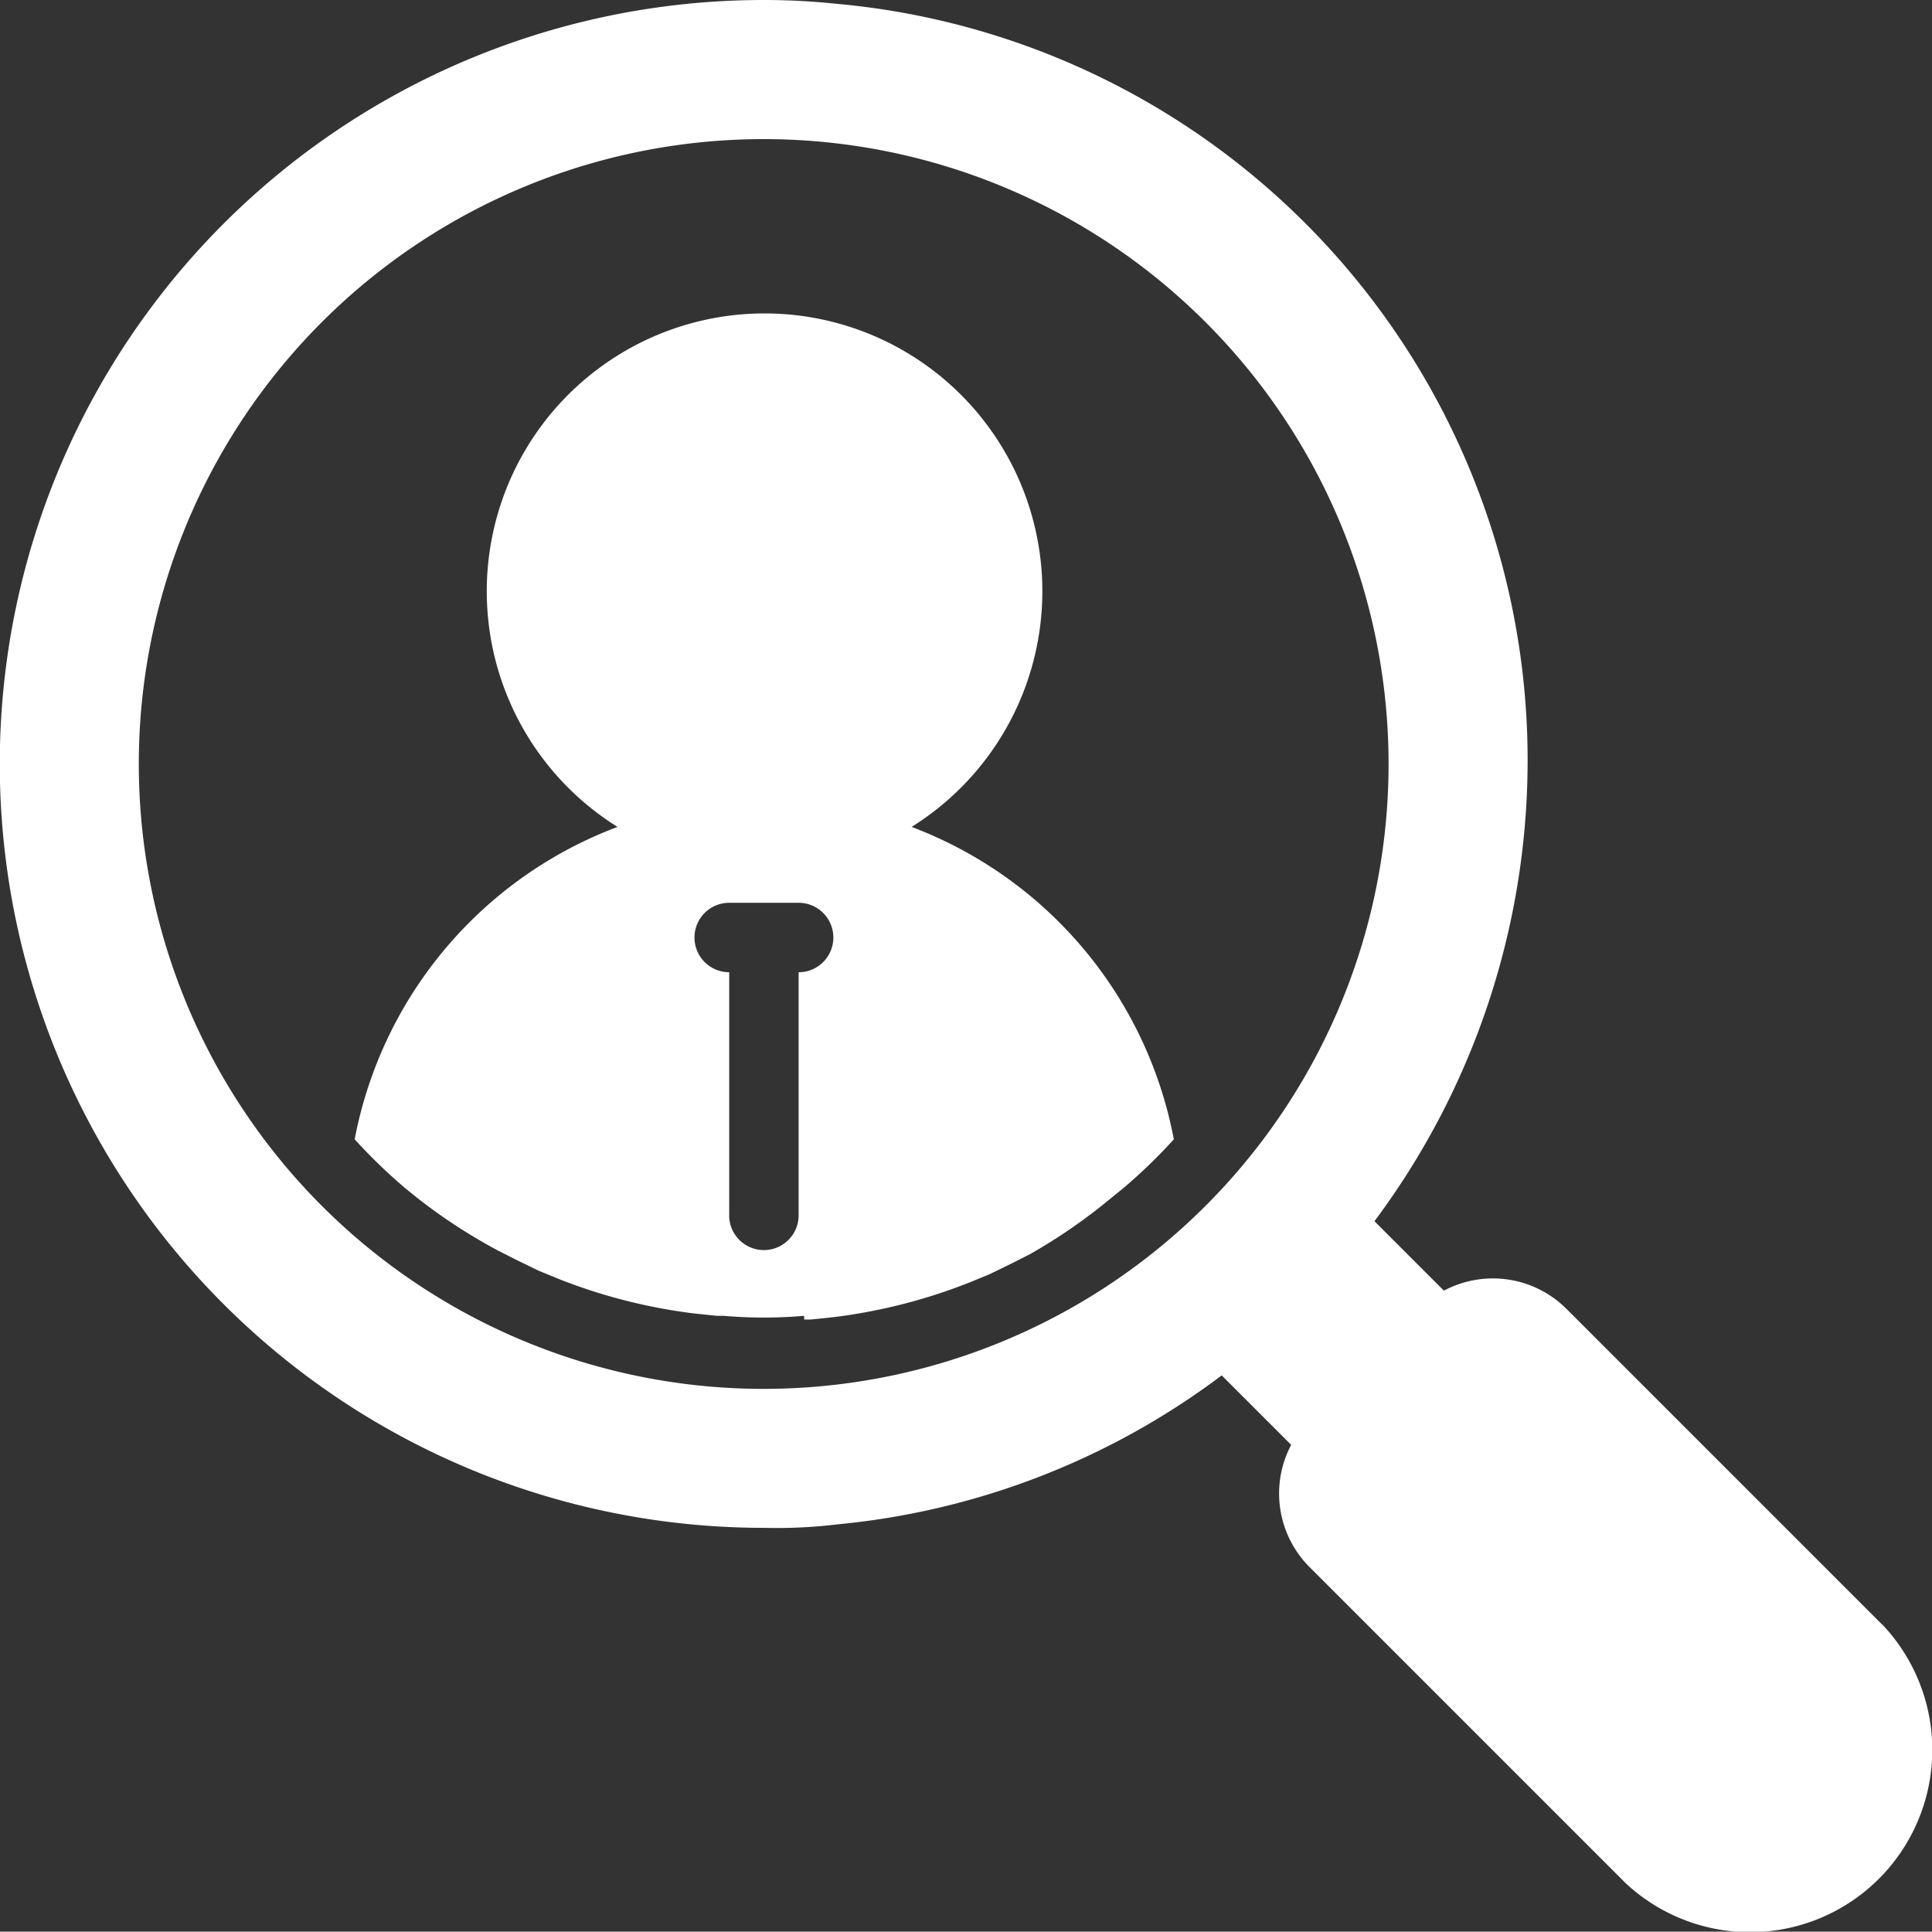
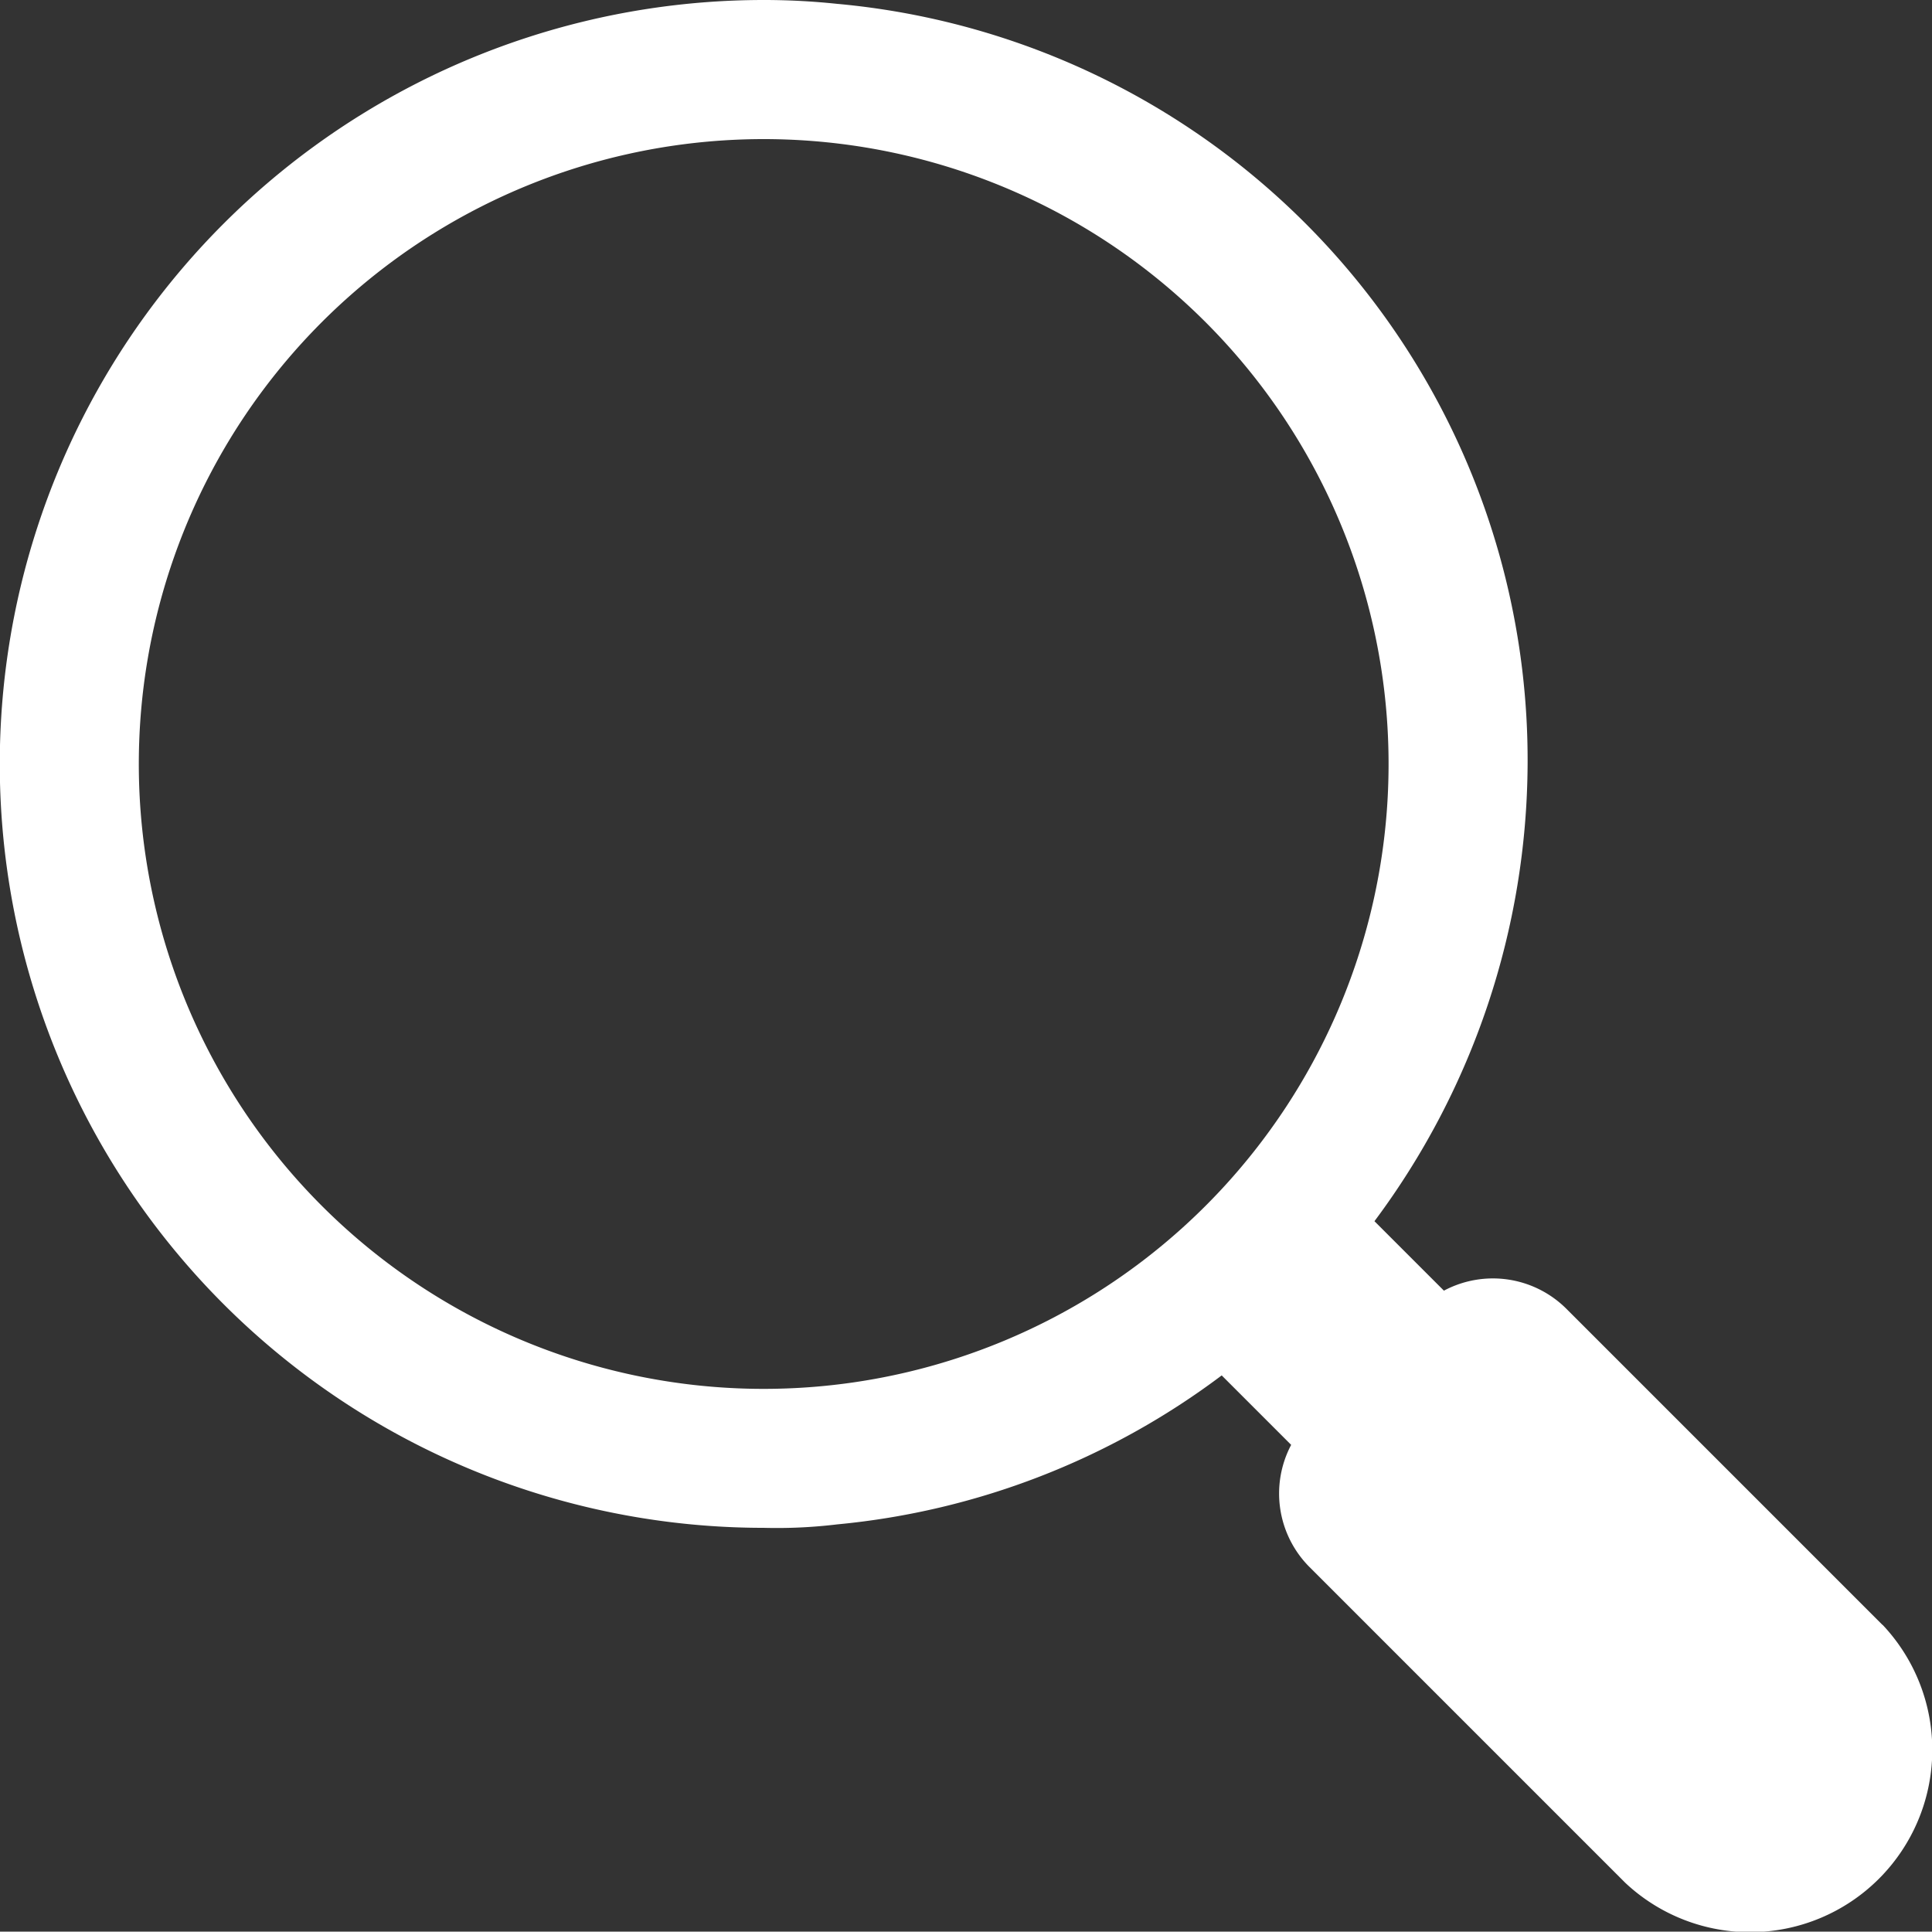
<svg xmlns="http://www.w3.org/2000/svg" width="34.628" height="34.622" viewBox="0 0 34.628 34.622">
  <rect x="0" y="0" width="34.628" height="34.622" fill="#333333" stroke="none" />
  <g id="ios-ex-service-7" transform="translate(-1726.443 -3800.014)">
    <path id="Path_6799" data-name="Path 6799" d="M138.742,64.111l-5.657-5.657a1.866,1.866,0,0,0-2.2-.33l-1.245-1.245a13.805,13.805,0,0,0,2.745-8.2A13.611,13.611,0,0,0,120,35.059a12.522,12.522,0,0,0-1.307-.068,13.692,13.692,0,0,0,0,27.384,9.023,9.023,0,0,0,1.319-.062,13.586,13.586,0,0,0,6.89-2.67l1.245,1.245a1.866,1.866,0,0,0,.33,2.191l5.657,5.657h0a3.267,3.267,0,0,0,4.618-4.618ZM107.493,48.683a11.2,11.2,0,1,1,3.951,8.539,11.2,11.2,0,0,1-3.951-8.539Z" transform="translate(1621.438 3765.023)" fill="#fff" />
-     <path id="Path_6800" data-name="Path 6800" d="M202.4,131.982h.124l.417-.044a9.886,9.886,0,0,0,2.427-.622l.348-.143.411-.2.33-.168h0a9.952,9.952,0,0,0,1.444-1l.224-.181a9.9,9.9,0,0,0,.9-.871,7.469,7.469,0,0,0-4.7-5.6,4.979,4.979,0,1,0-5.271,0,7.469,7.469,0,0,0-4.711,5.6,9.964,9.964,0,0,0,.9.871l.224.181h0a9.936,9.936,0,0,0,1.431.934l.33.168.411.2.348.143h0a9.886,9.886,0,0,0,2.427.622l.417.044h.124a8.407,8.407,0,0,0,1.444,0Zm-1.344-1.867v-4.357a.622.622,0,1,1,0-1.245H202.3a.622.622,0,1,1,0,1.245v4.357a.622.622,0,1,1-1.245,0Z" transform="translate(1538.457 3691.682)" fill="#fff" />
  </g>
</svg>